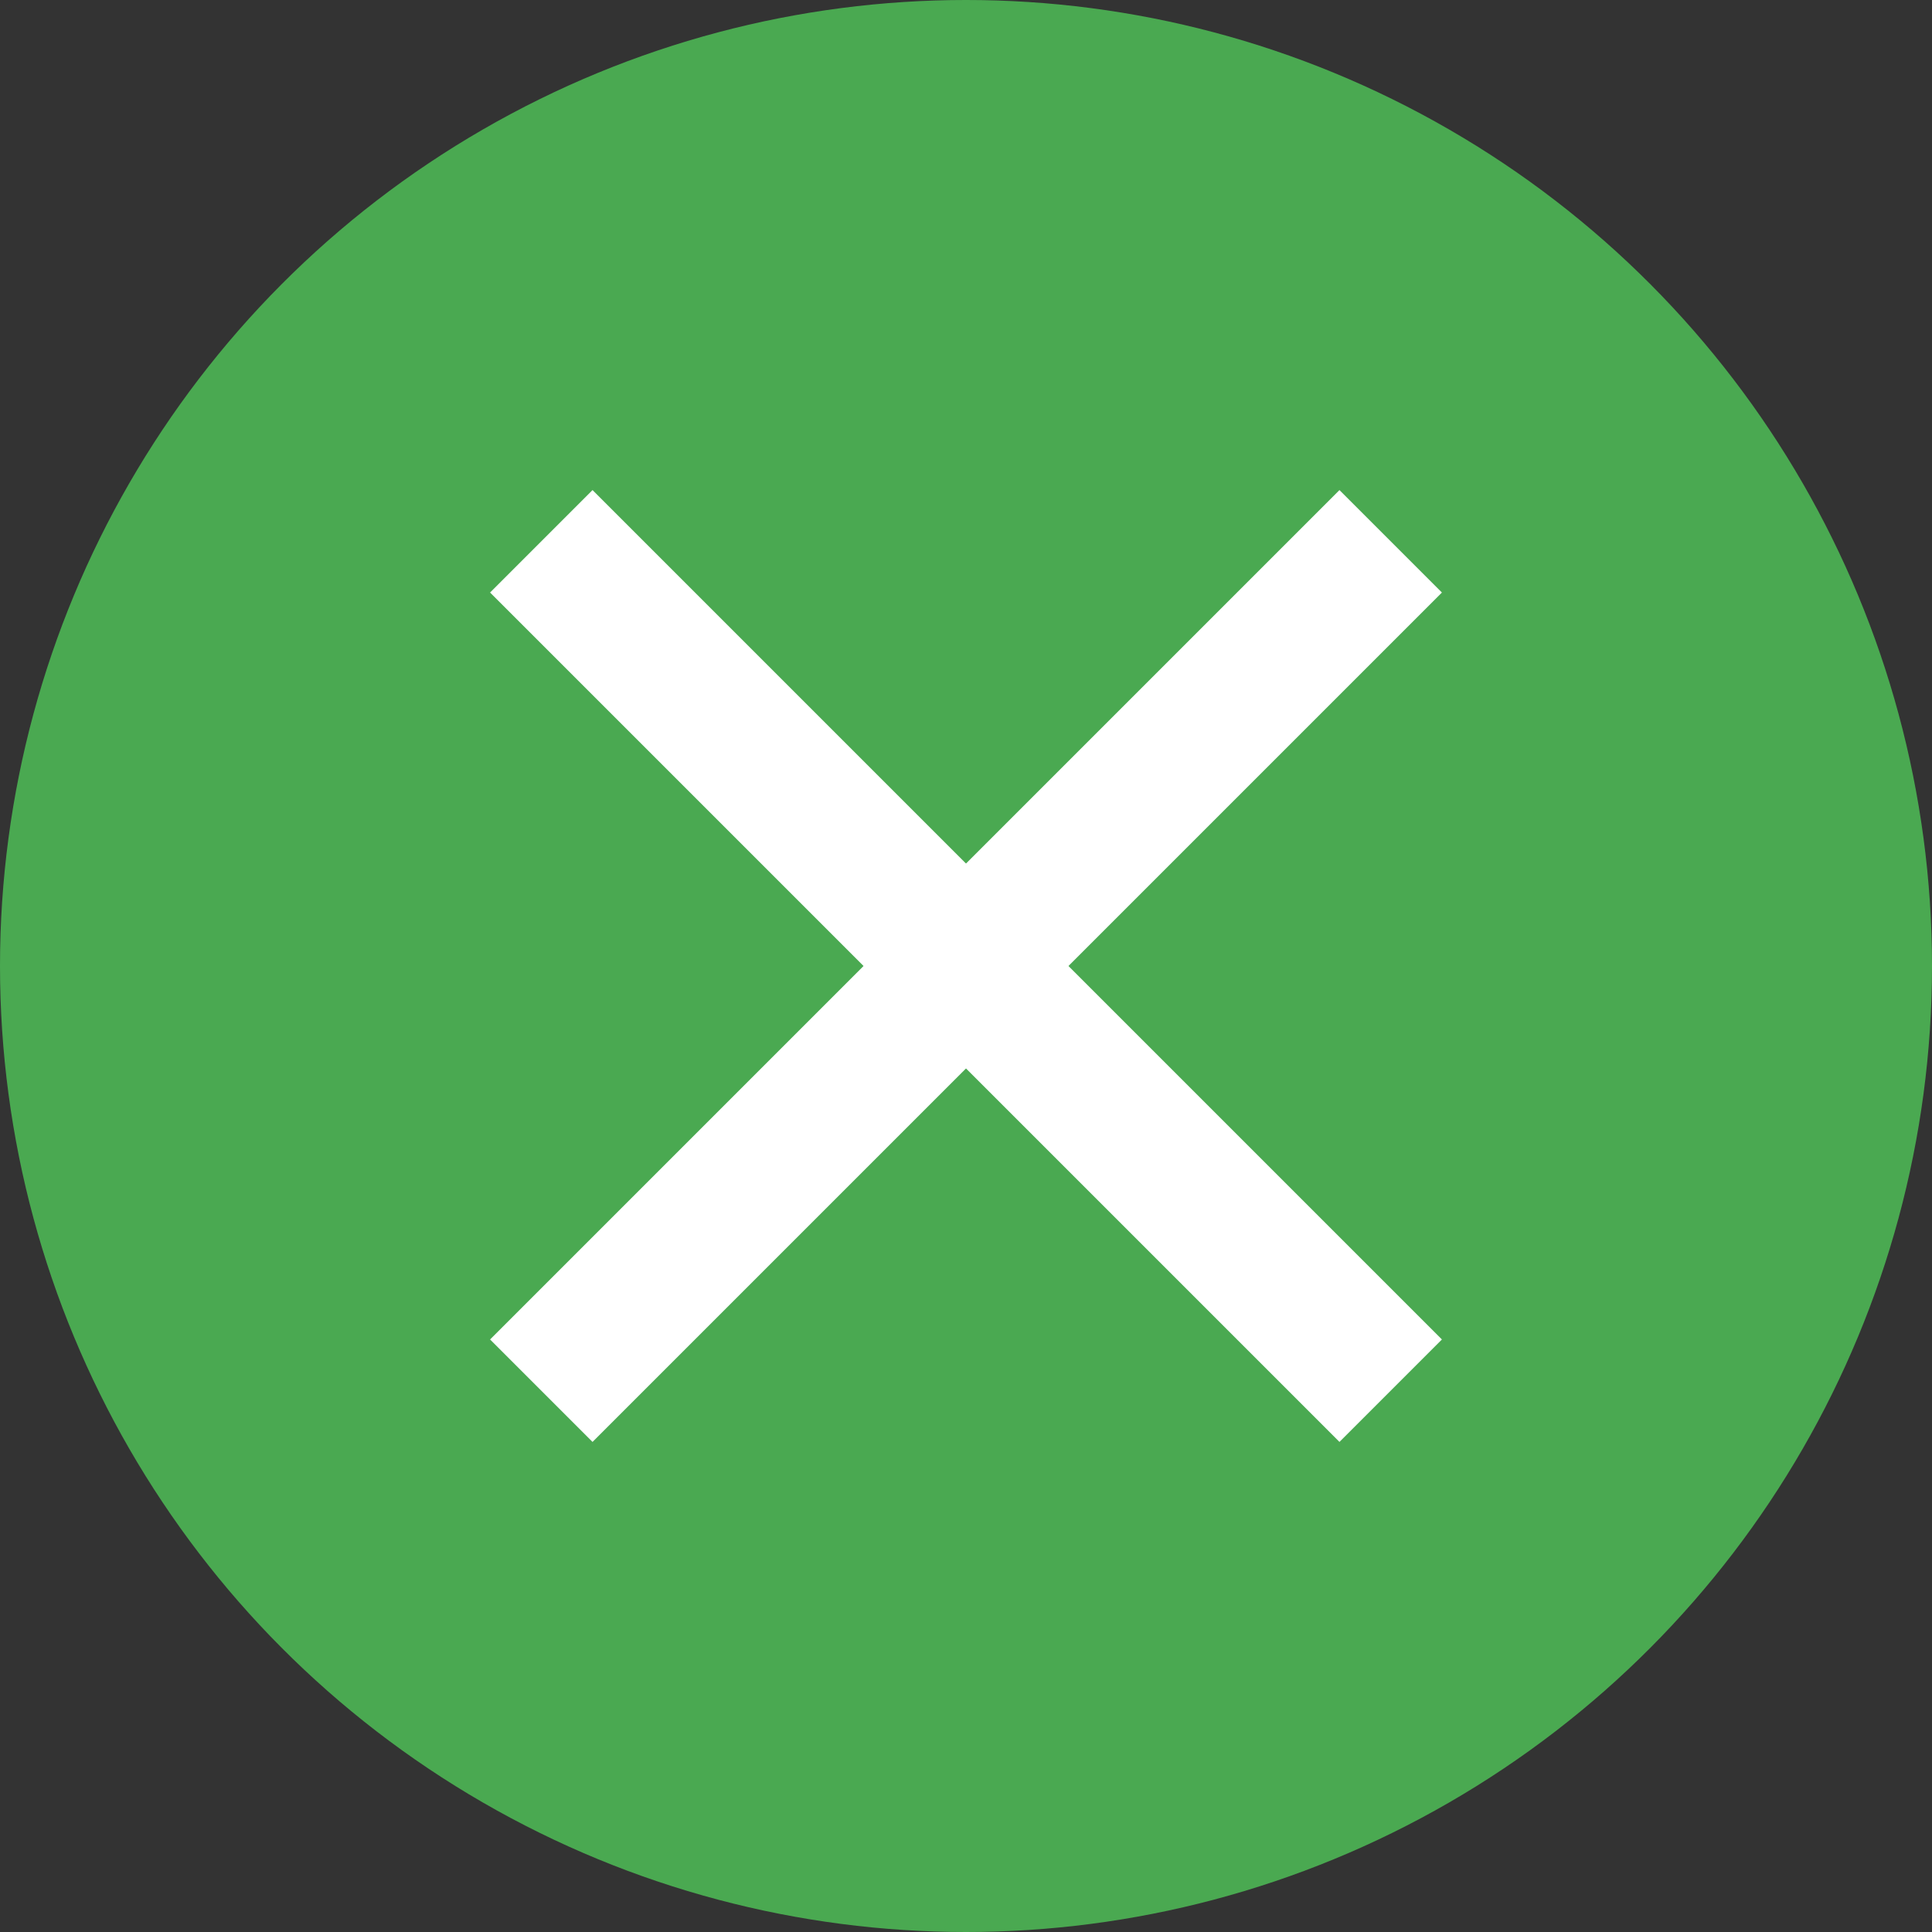
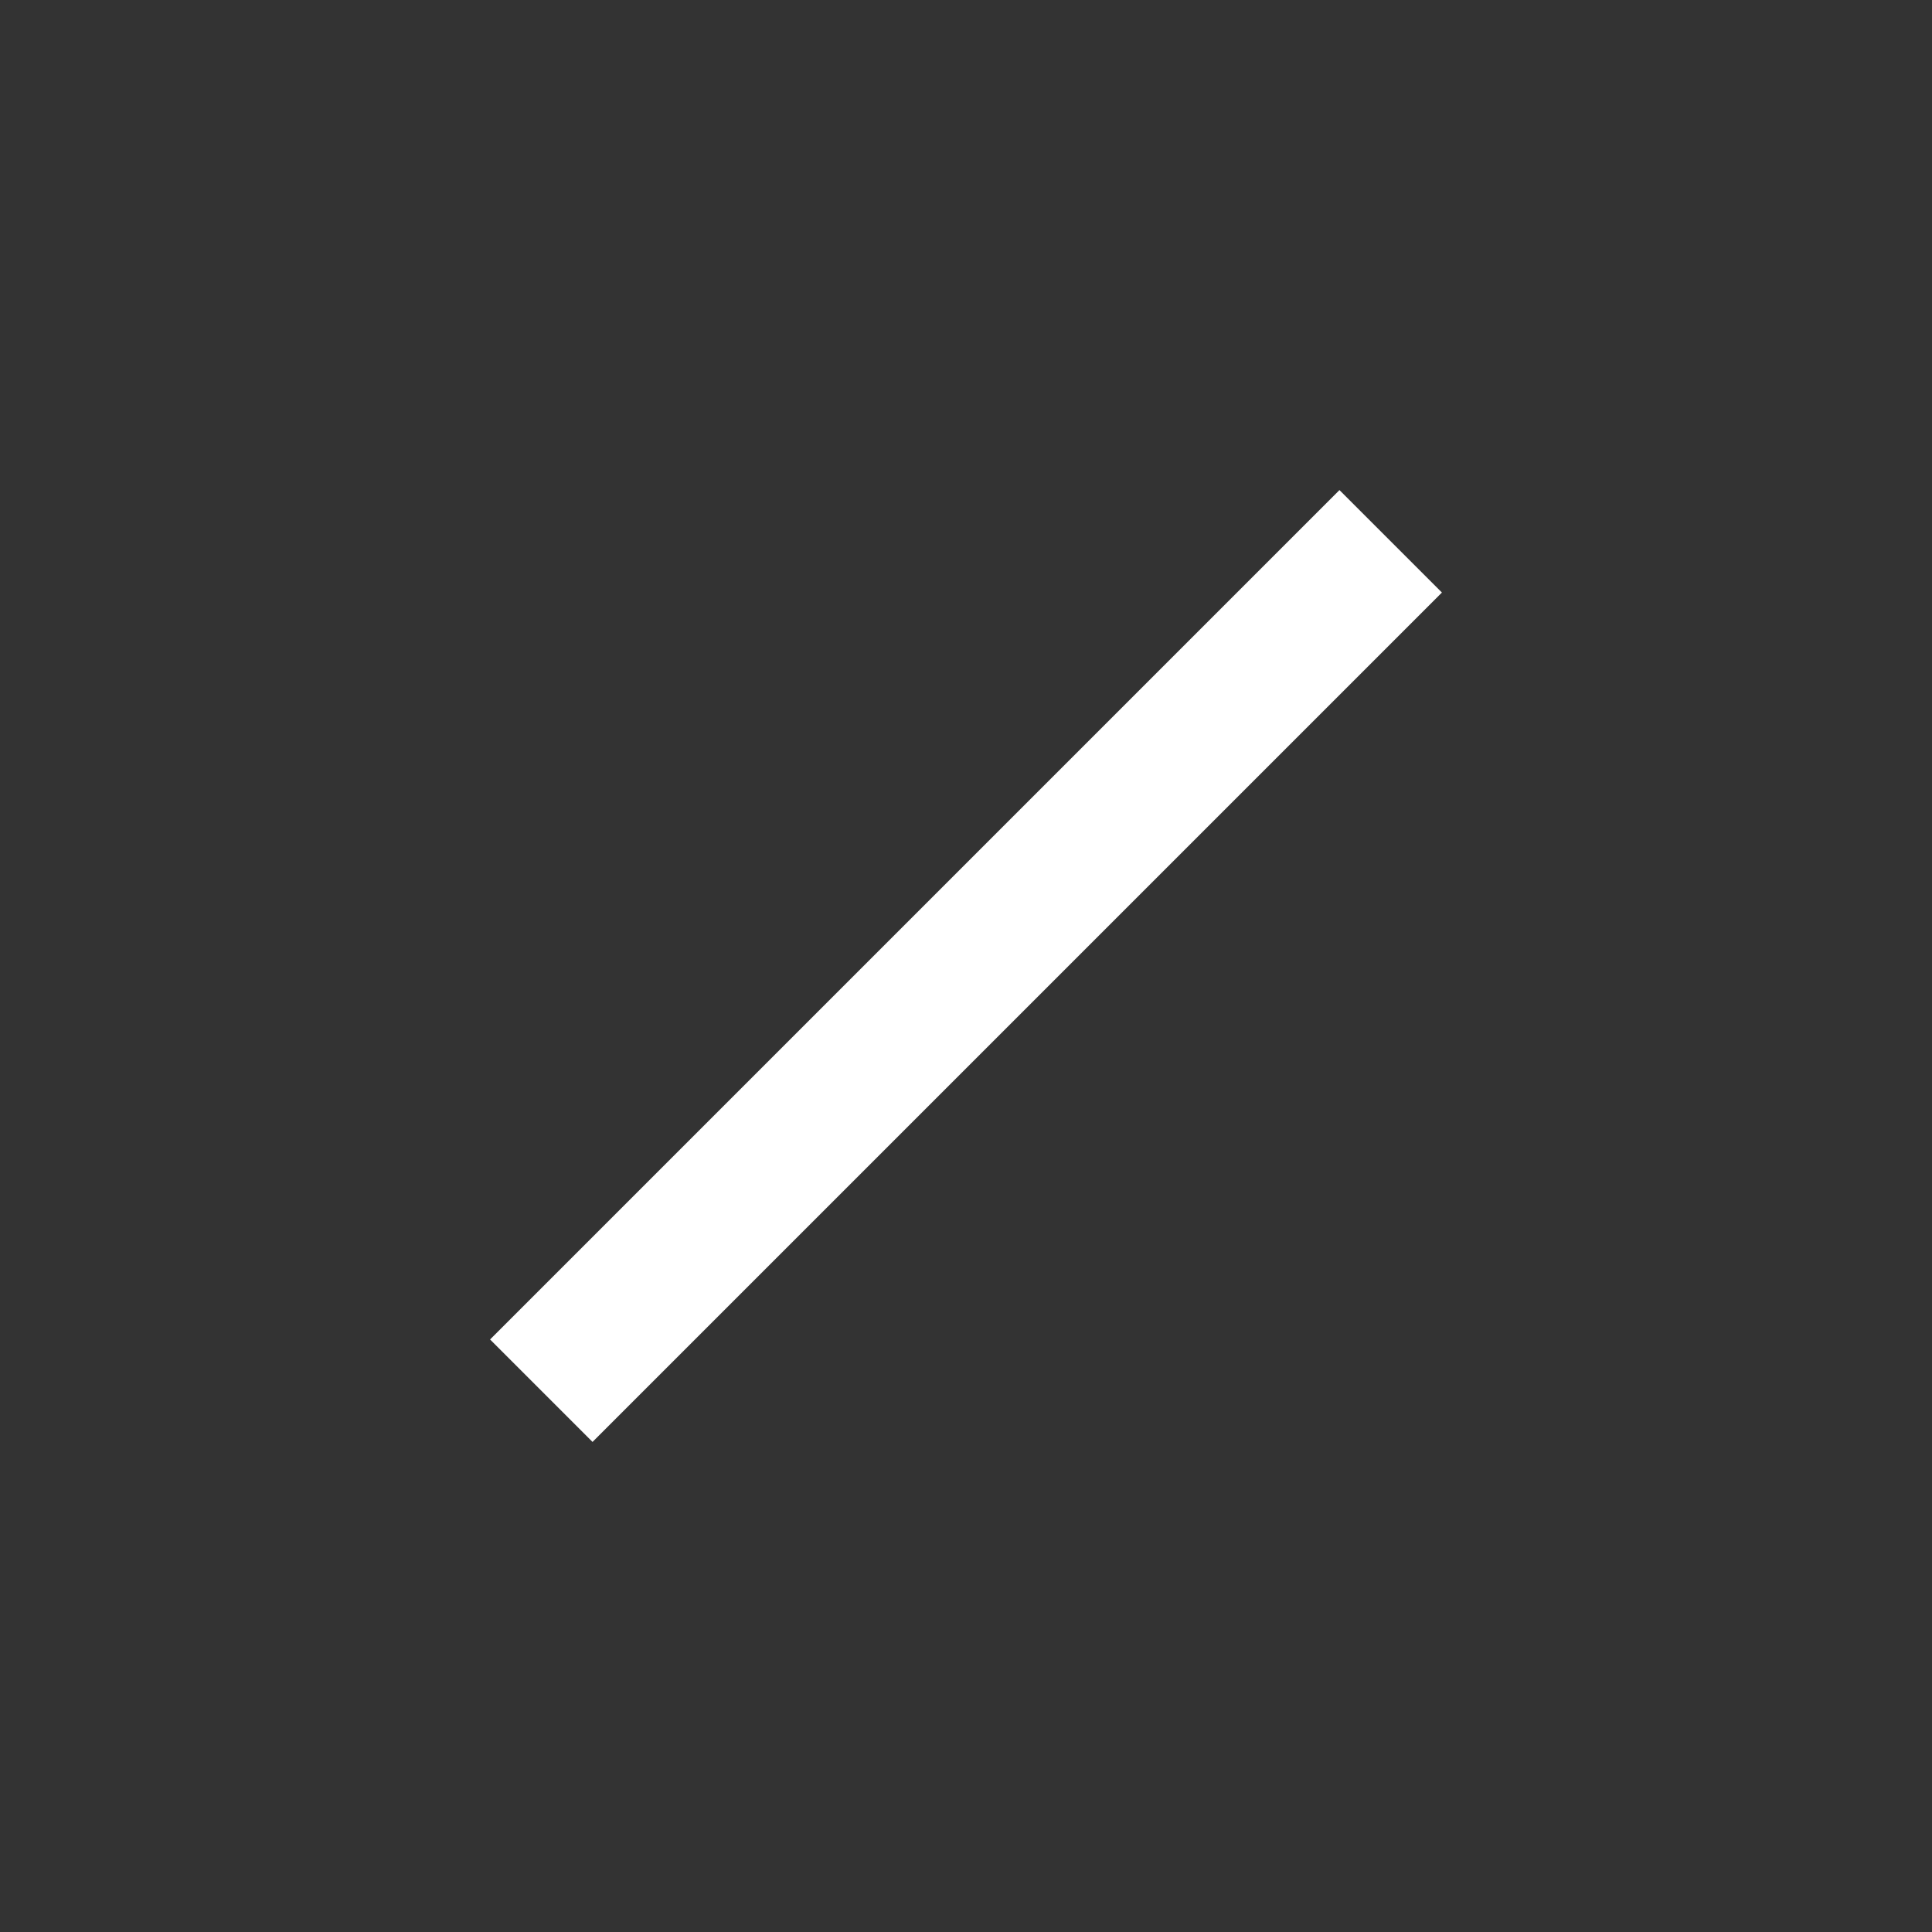
<svg xmlns="http://www.w3.org/2000/svg" id="Gruppe_440" data-name="Gruppe 440" width="40" height="40" viewBox="0 0 40 40">
  <rect x="0" y="0" width="40" height="40" fill="#333333" stroke="none" />
-   <circle id="Ellipse_62" data-name="Ellipse 62" cx="20" cy="20" r="20" fill="#4aa951" />
  <g id="Gruppe_441" data-name="Gruppe 441" transform="translate(11.207 11.207)">
    <g id="Gruppe_332" data-name="Gruppe 332" transform="translate(0)">
-       <path id="Pfad_238" data-name="Pfad 238" d="M0,0H24.87" transform="translate(0 0) rotate(45)" fill="none" stroke="#fff" stroke-width="3" />
      <path id="Pfad_238-2" data-name="Pfad 238" d="M0,0H24.87" transform="translate(0 17.586) rotate(-45)" fill="none" stroke="#fff" stroke-width="3" />
    </g>
  </g>
</svg>